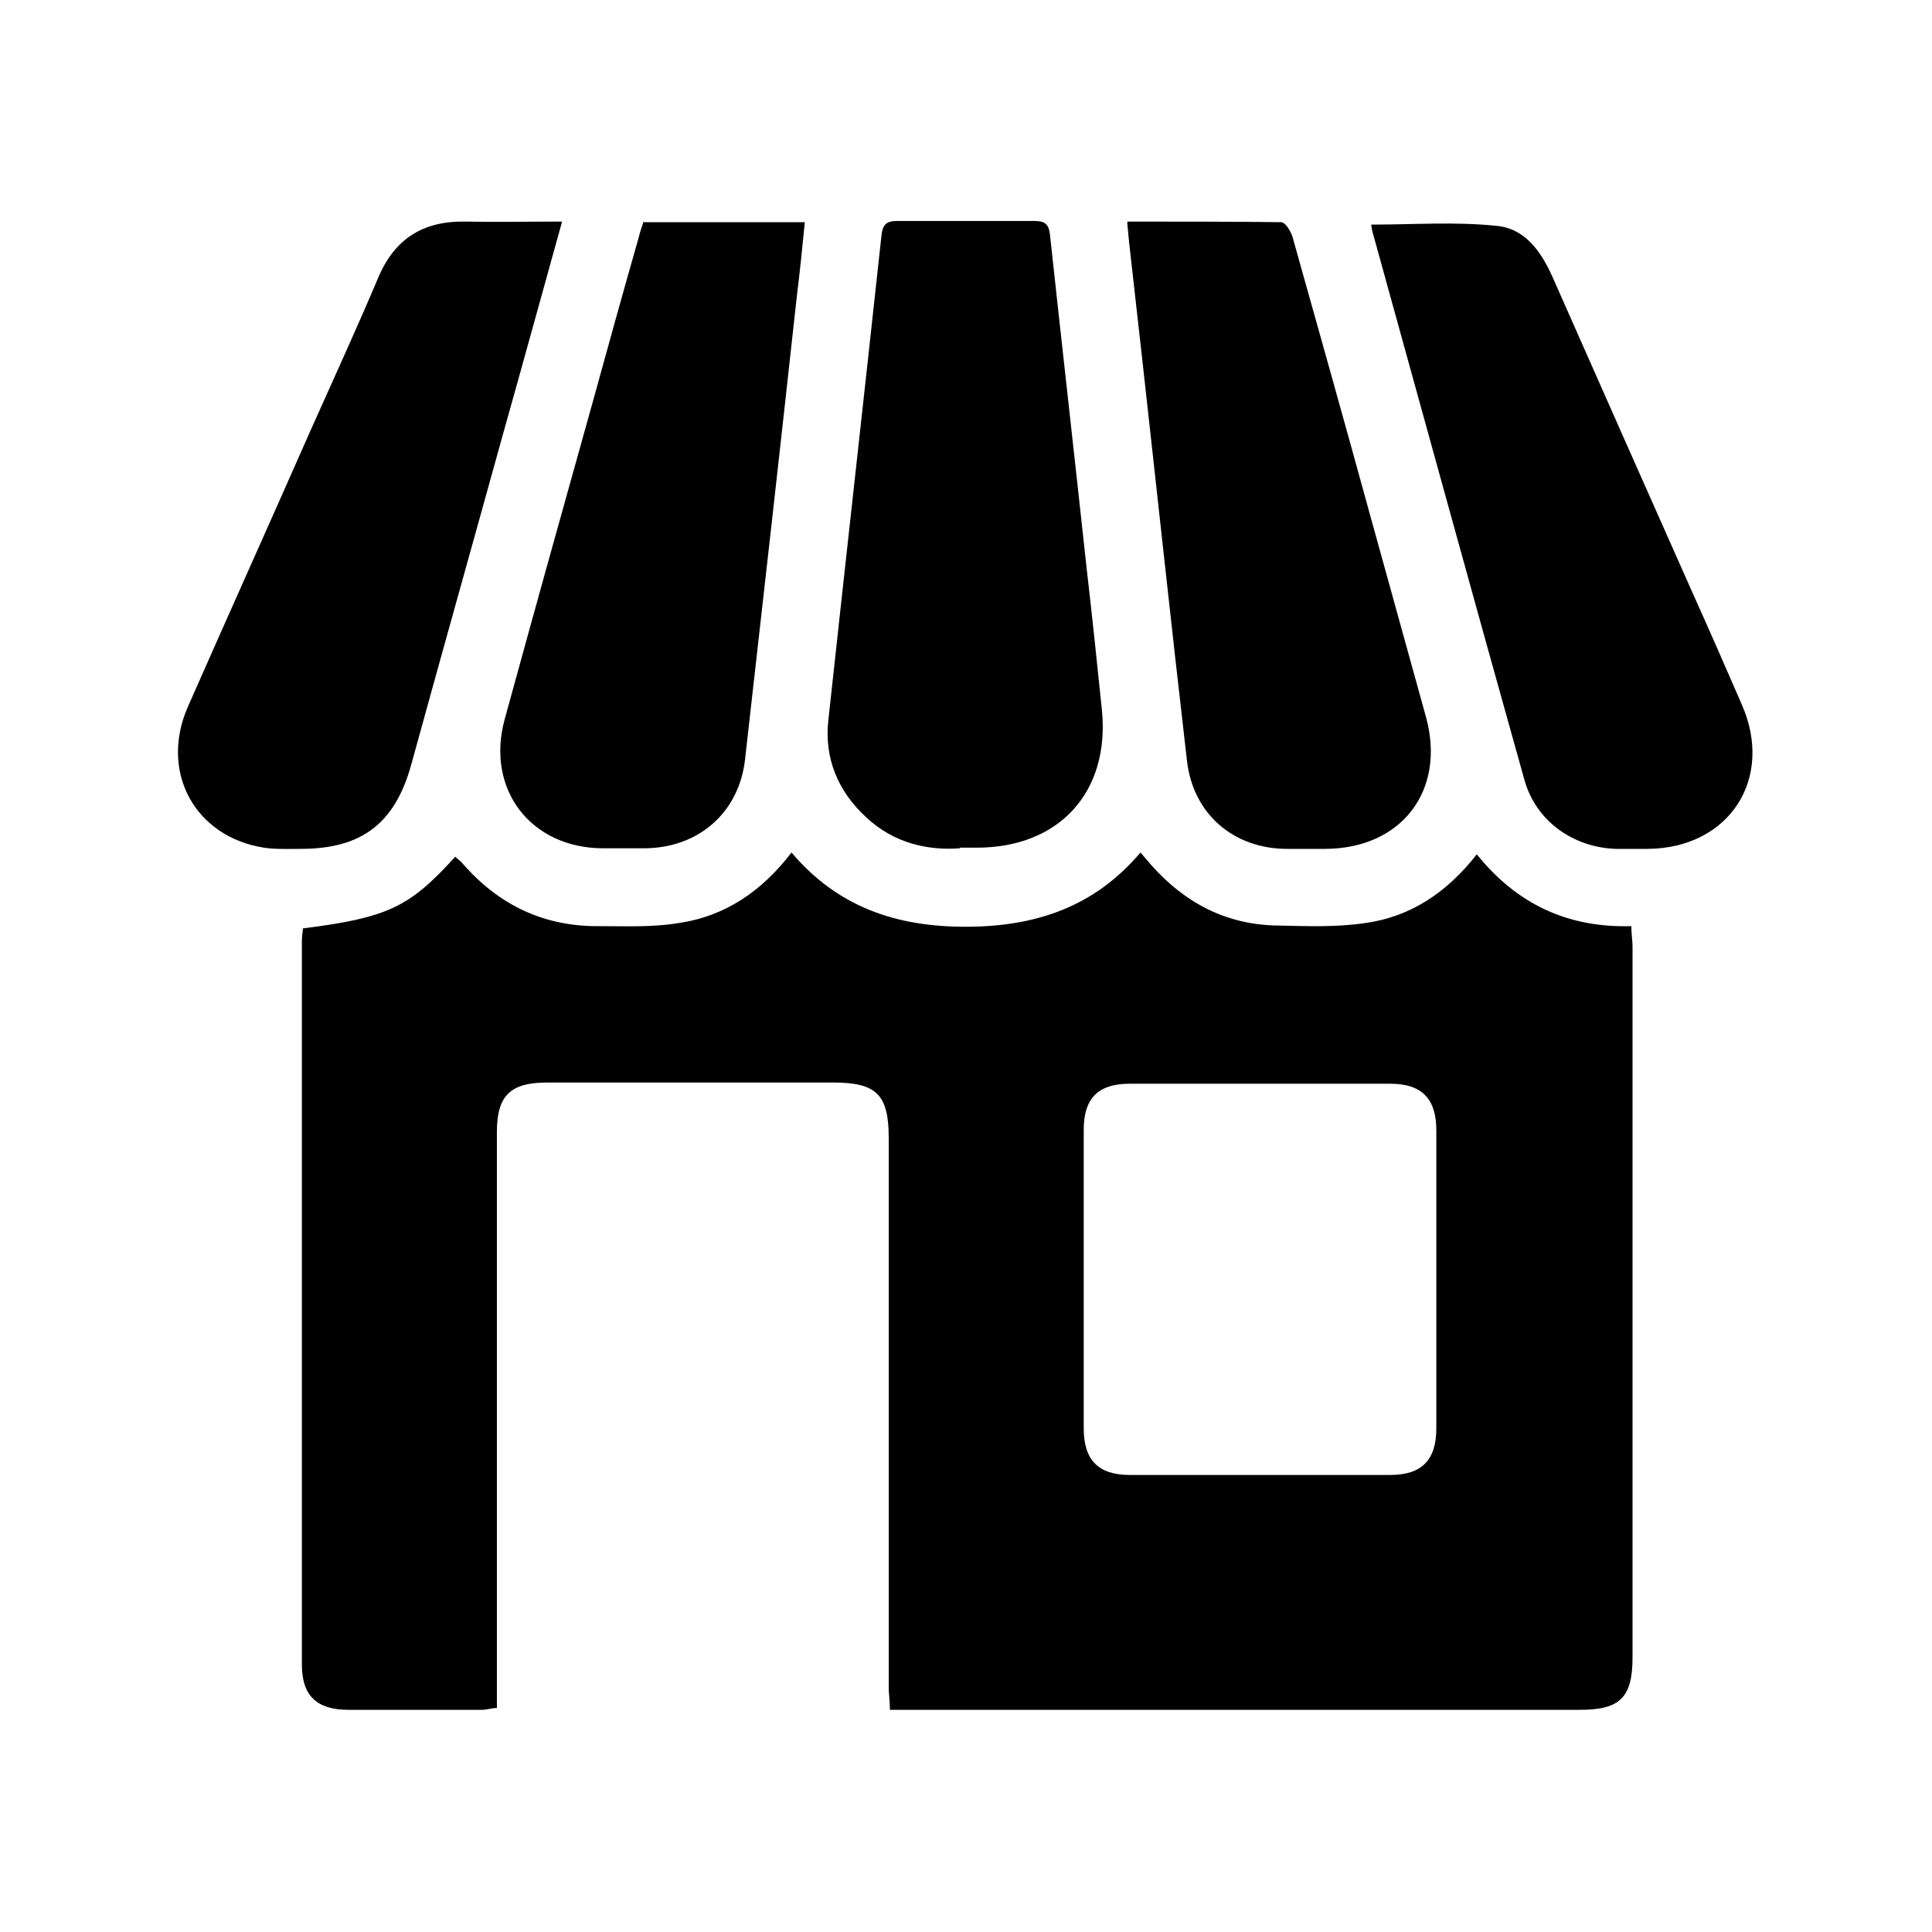
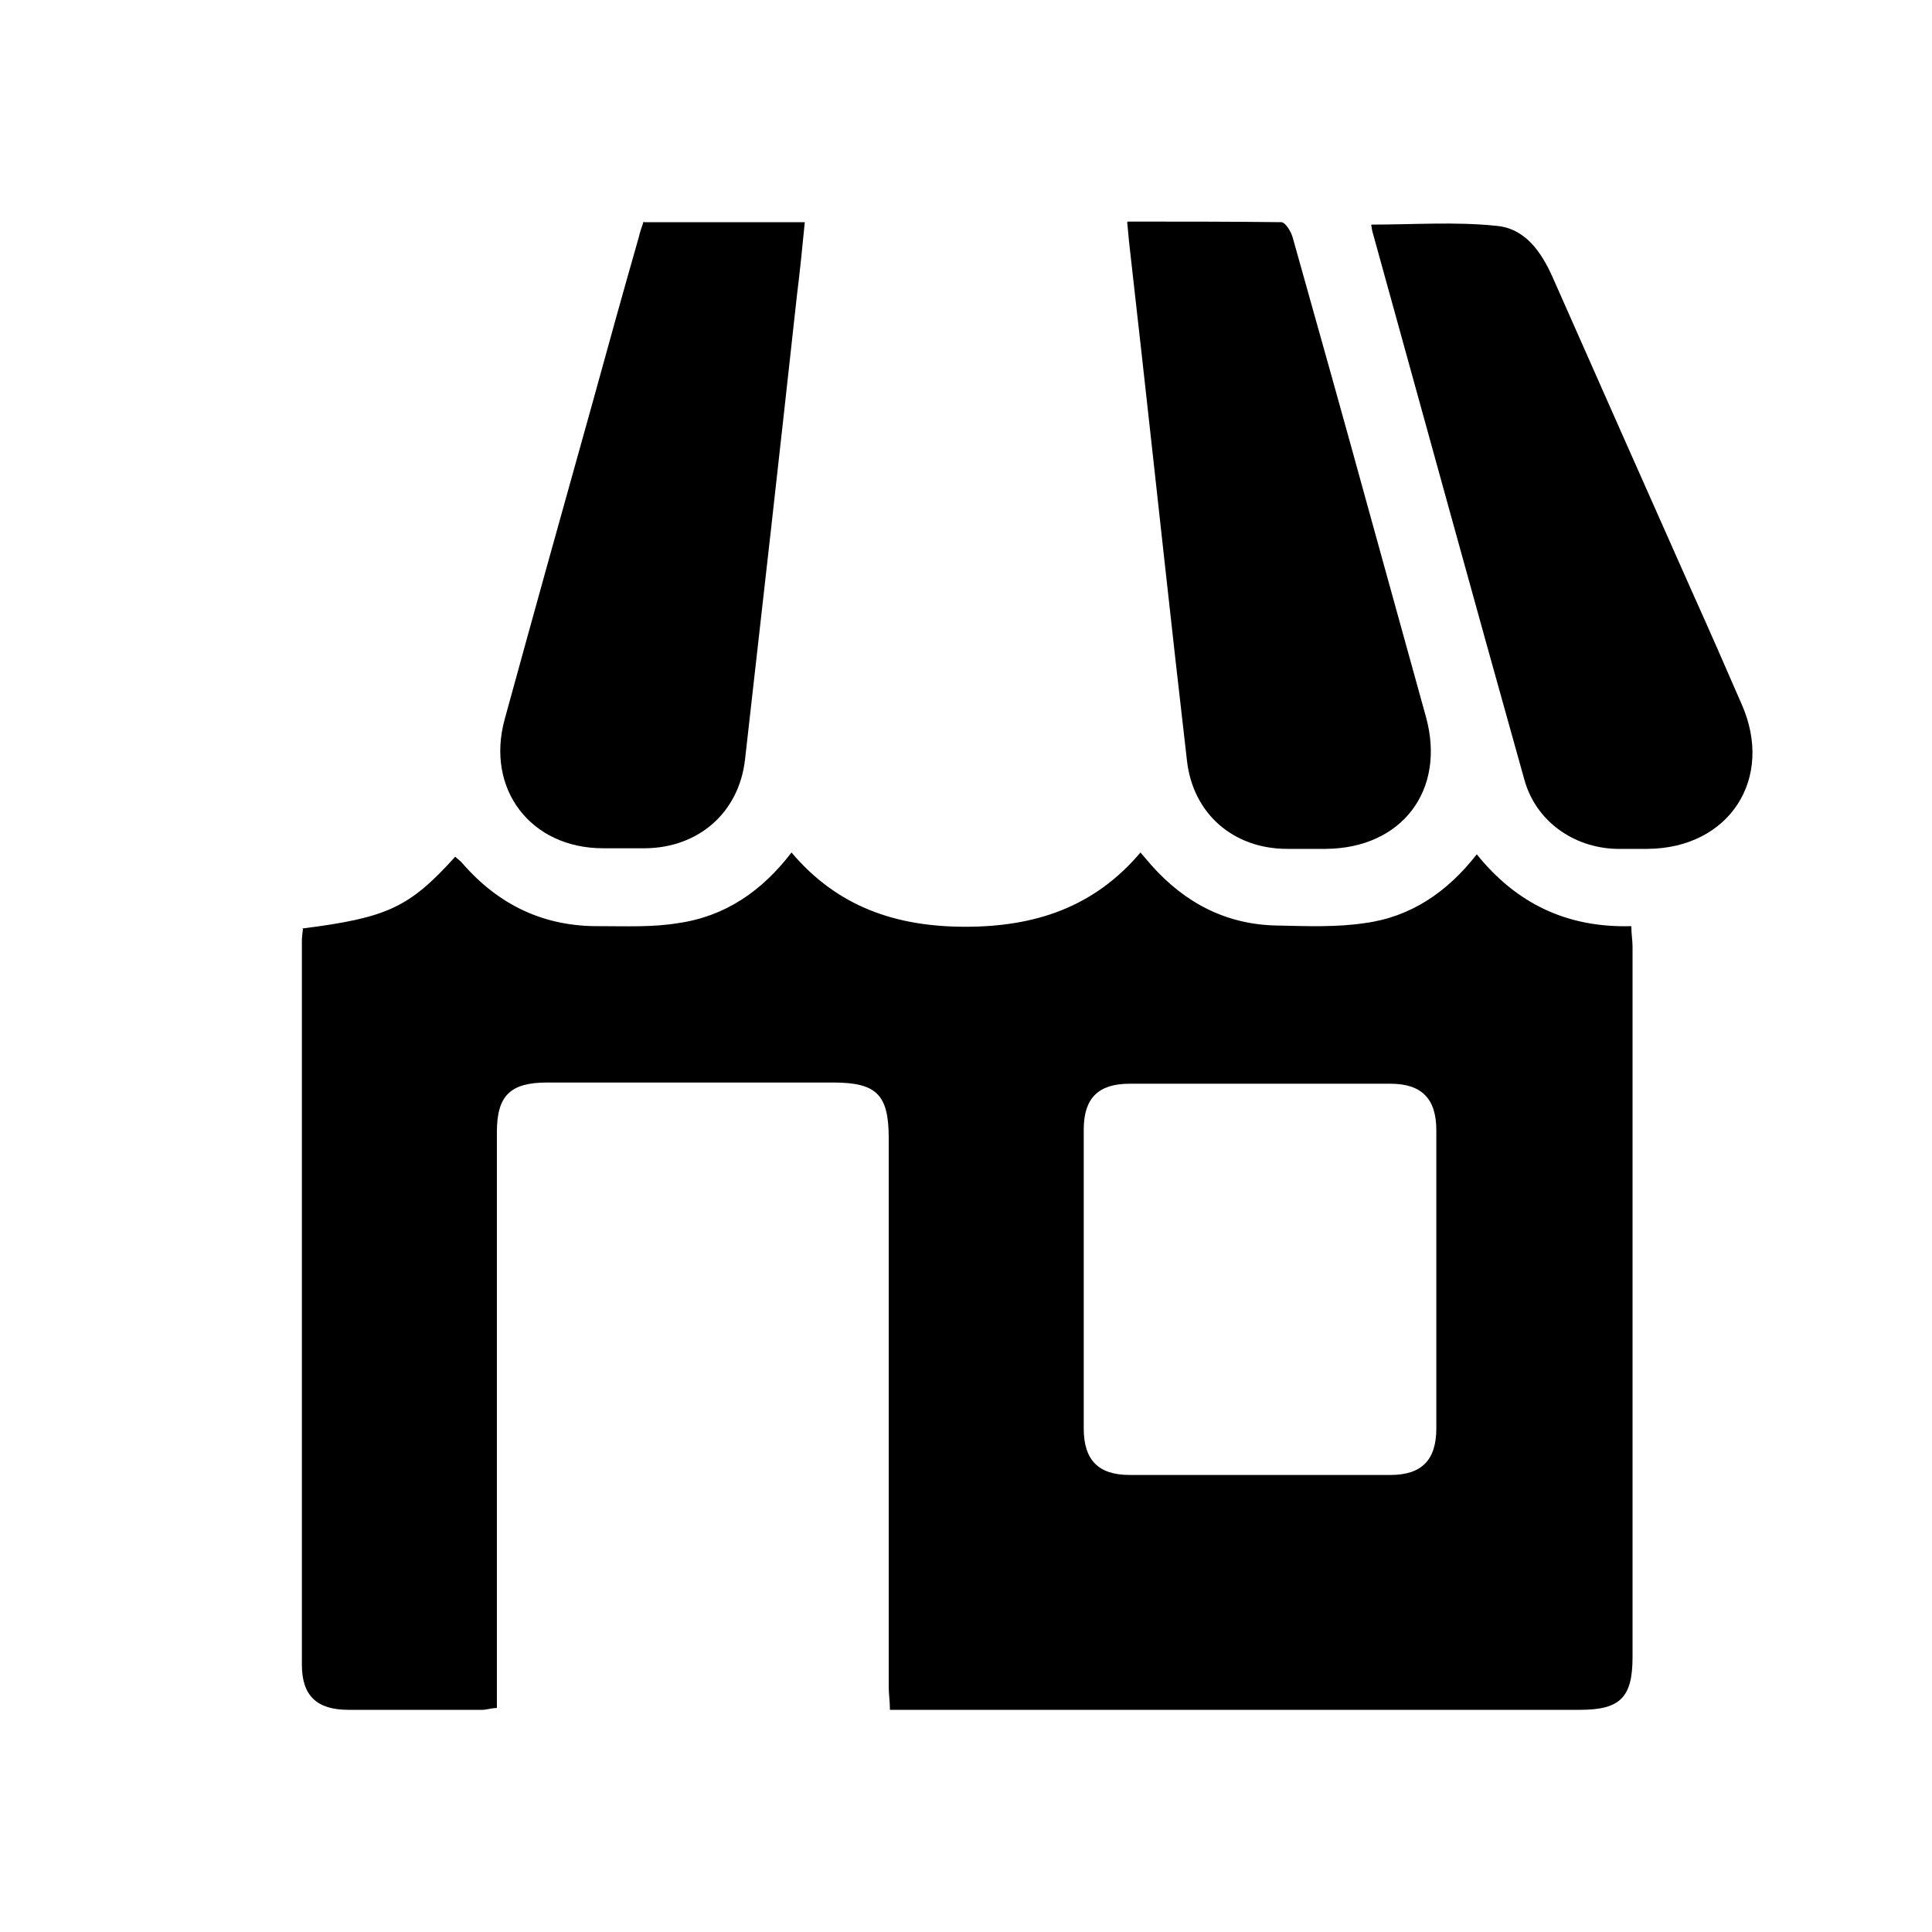
<svg xmlns="http://www.w3.org/2000/svg" id="OBJECT" viewBox="0 0 32 32">
  <path d="M5,15.38c1.42-.18,1.78-.35,2.54-1.19.04.04.09.07.12.11.6.69,1.35,1.05,2.27,1.04.44,0,.88.02,1.3-.05.78-.11,1.39-.53,1.88-1.17.76.9,1.73,1.23,2.88,1.23,1.15,0,2.13-.32,2.9-1.23.07.08.12.14.18.21.56.63,1.25.99,2.1,1,.48.01.96.03,1.43-.04.76-.1,1.37-.51,1.86-1.14.66.82,1.5,1.22,2.56,1.19,0,.13.02.24.02.34,0,3.92,0,7.84,0,11.77,0,.67-.21.87-.87.87-3.7,0-7.4,0-11.1,0-.1,0-.2,0-.33,0,0-.14-.02-.26-.02-.38,0-3.03,0-6.06,0-9.09,0-.72-.2-.92-.92-.92-1.58,0-3.16,0-4.74,0-.61,0-.83.22-.83.82,0,3.05,0,6.1,0,9.15v.39c-.09,0-.17.03-.24.03-.74,0-1.48,0-2.22,0-.53,0-.77-.24-.77-.75,0-3.99,0-7.99,0-11.98,0-.07.01-.14.02-.22ZM23.79,21.21c0-.83,0-1.66,0-2.49,0-.52-.24-.77-.76-.77-1.44,0-2.88,0-4.32,0-.52,0-.76.24-.76.76,0,1.65,0,3.3,0,4.95,0,.52.24.77.76.77,1.44,0,2.88,0,4.32,0,.52,0,.76-.25.76-.77,0-.82,0-1.64,0-2.46Z" />
-   <path d="M15.91,14.05c-.54.04-1.1-.08-1.56-.51-.47-.43-.7-.98-.63-1.61.29-2.68.59-5.35.88-8.03.02-.18.08-.24.26-.24.76,0,1.52,0,2.28,0,.16,0,.23.05.25.22.2,1.85.41,3.7.61,5.55.09.77.17,1.55.25,2.32.14,1.36-.7,2.29-2.07,2.29-.07,0-.14,0-.29,0Z" />
  <path d="M18.68,3.67c.87,0,1.71,0,2.54.01.07,0,.16.15.19.25.43,1.53.86,3.06,1.28,4.59.31,1.12.62,2.24.93,3.36.33,1.21-.4,2.17-1.66,2.18-.21,0-.43,0-.64,0-.89,0-1.56-.58-1.66-1.46-.26-2.24-.5-4.49-.75-6.73-.07-.62-.14-1.25-.21-1.87-.01-.1-.02-.2-.03-.32Z" />
-   <path d="M10.67,3.68h2.66c-.04.41-.08.81-.13,1.21-.28,2.56-.57,5.13-.86,7.69-.1.88-.77,1.46-1.65,1.47-.23,0-.47,0-.7,0-1.2,0-1.95-.98-1.63-2.14.48-1.75.97-3.51,1.46-5.26.25-.91.5-1.81.76-2.72.02-.09.05-.17.08-.26Z" />
-   <path d="M9.31,3.67c-.34,1.22-.66,2.39-.99,3.56-.5,1.81-1.01,3.62-1.51,5.44-.27.97-.82,1.39-1.83,1.39-.2,0-.41.01-.61-.02-1.14-.18-1.73-1.25-1.26-2.33.67-1.52,1.35-3.03,2.02-4.55.38-.85.77-1.7,1.13-2.55.27-.65.74-.95,1.44-.94.52.01,1.03,0,1.59,0Z" />
+   <path d="M10.67,3.68h2.66c-.04.41-.08.81-.13,1.21-.28,2.56-.57,5.13-.86,7.69-.1.88-.77,1.46-1.65,1.47-.23,0-.47,0-.7,0-1.2,0-1.95-.98-1.63-2.14.48-1.75.97-3.51,1.46-5.26.25-.91.5-1.81.76-2.72.02-.09.05-.17.08-.26" />
  <path d="M22.72,3.72c.7,0,1.38-.05,2.06.02.48.04.75.43.94.86.77,1.74,1.54,3.48,2.31,5.21.28.62.55,1.24.82,1.86.54,1.23-.21,2.38-1.56,2.39-.17,0-.34,0-.52,0-.71-.02-1.33-.46-1.52-1.14-.85-3.03-1.68-6.06-2.52-9.09-.01-.04-.01-.08-.02-.1Z" />
</svg>